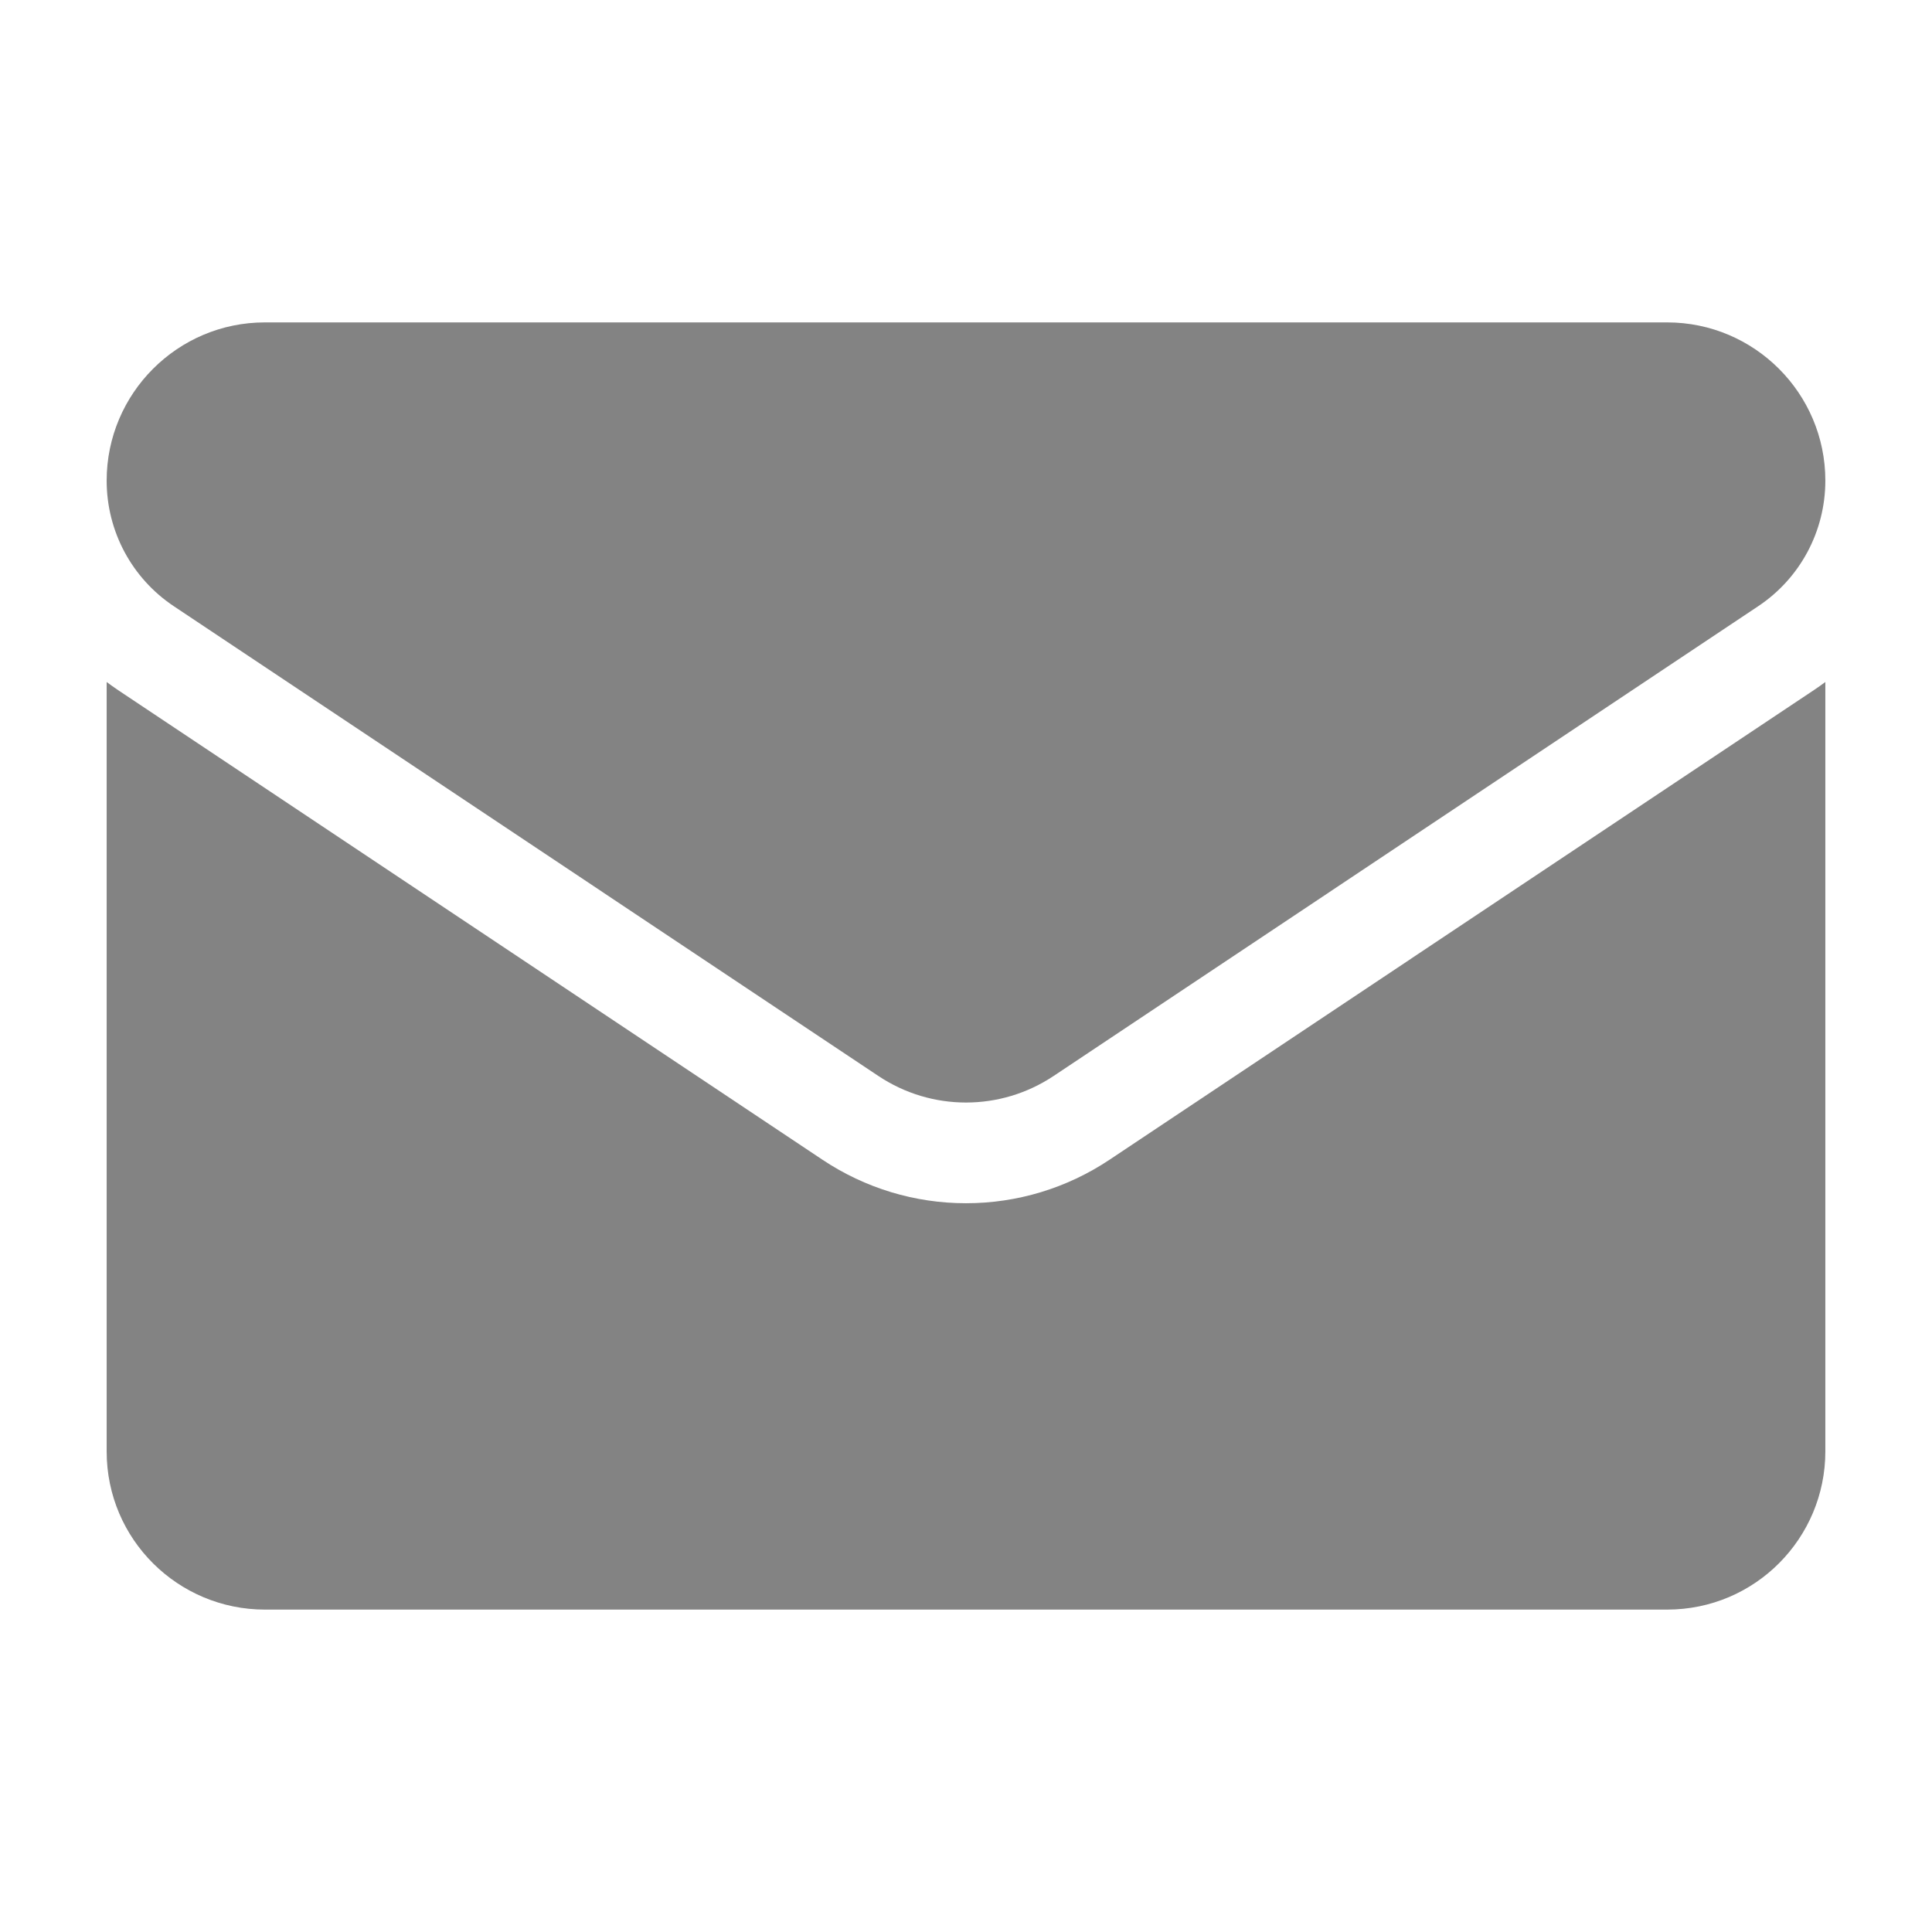
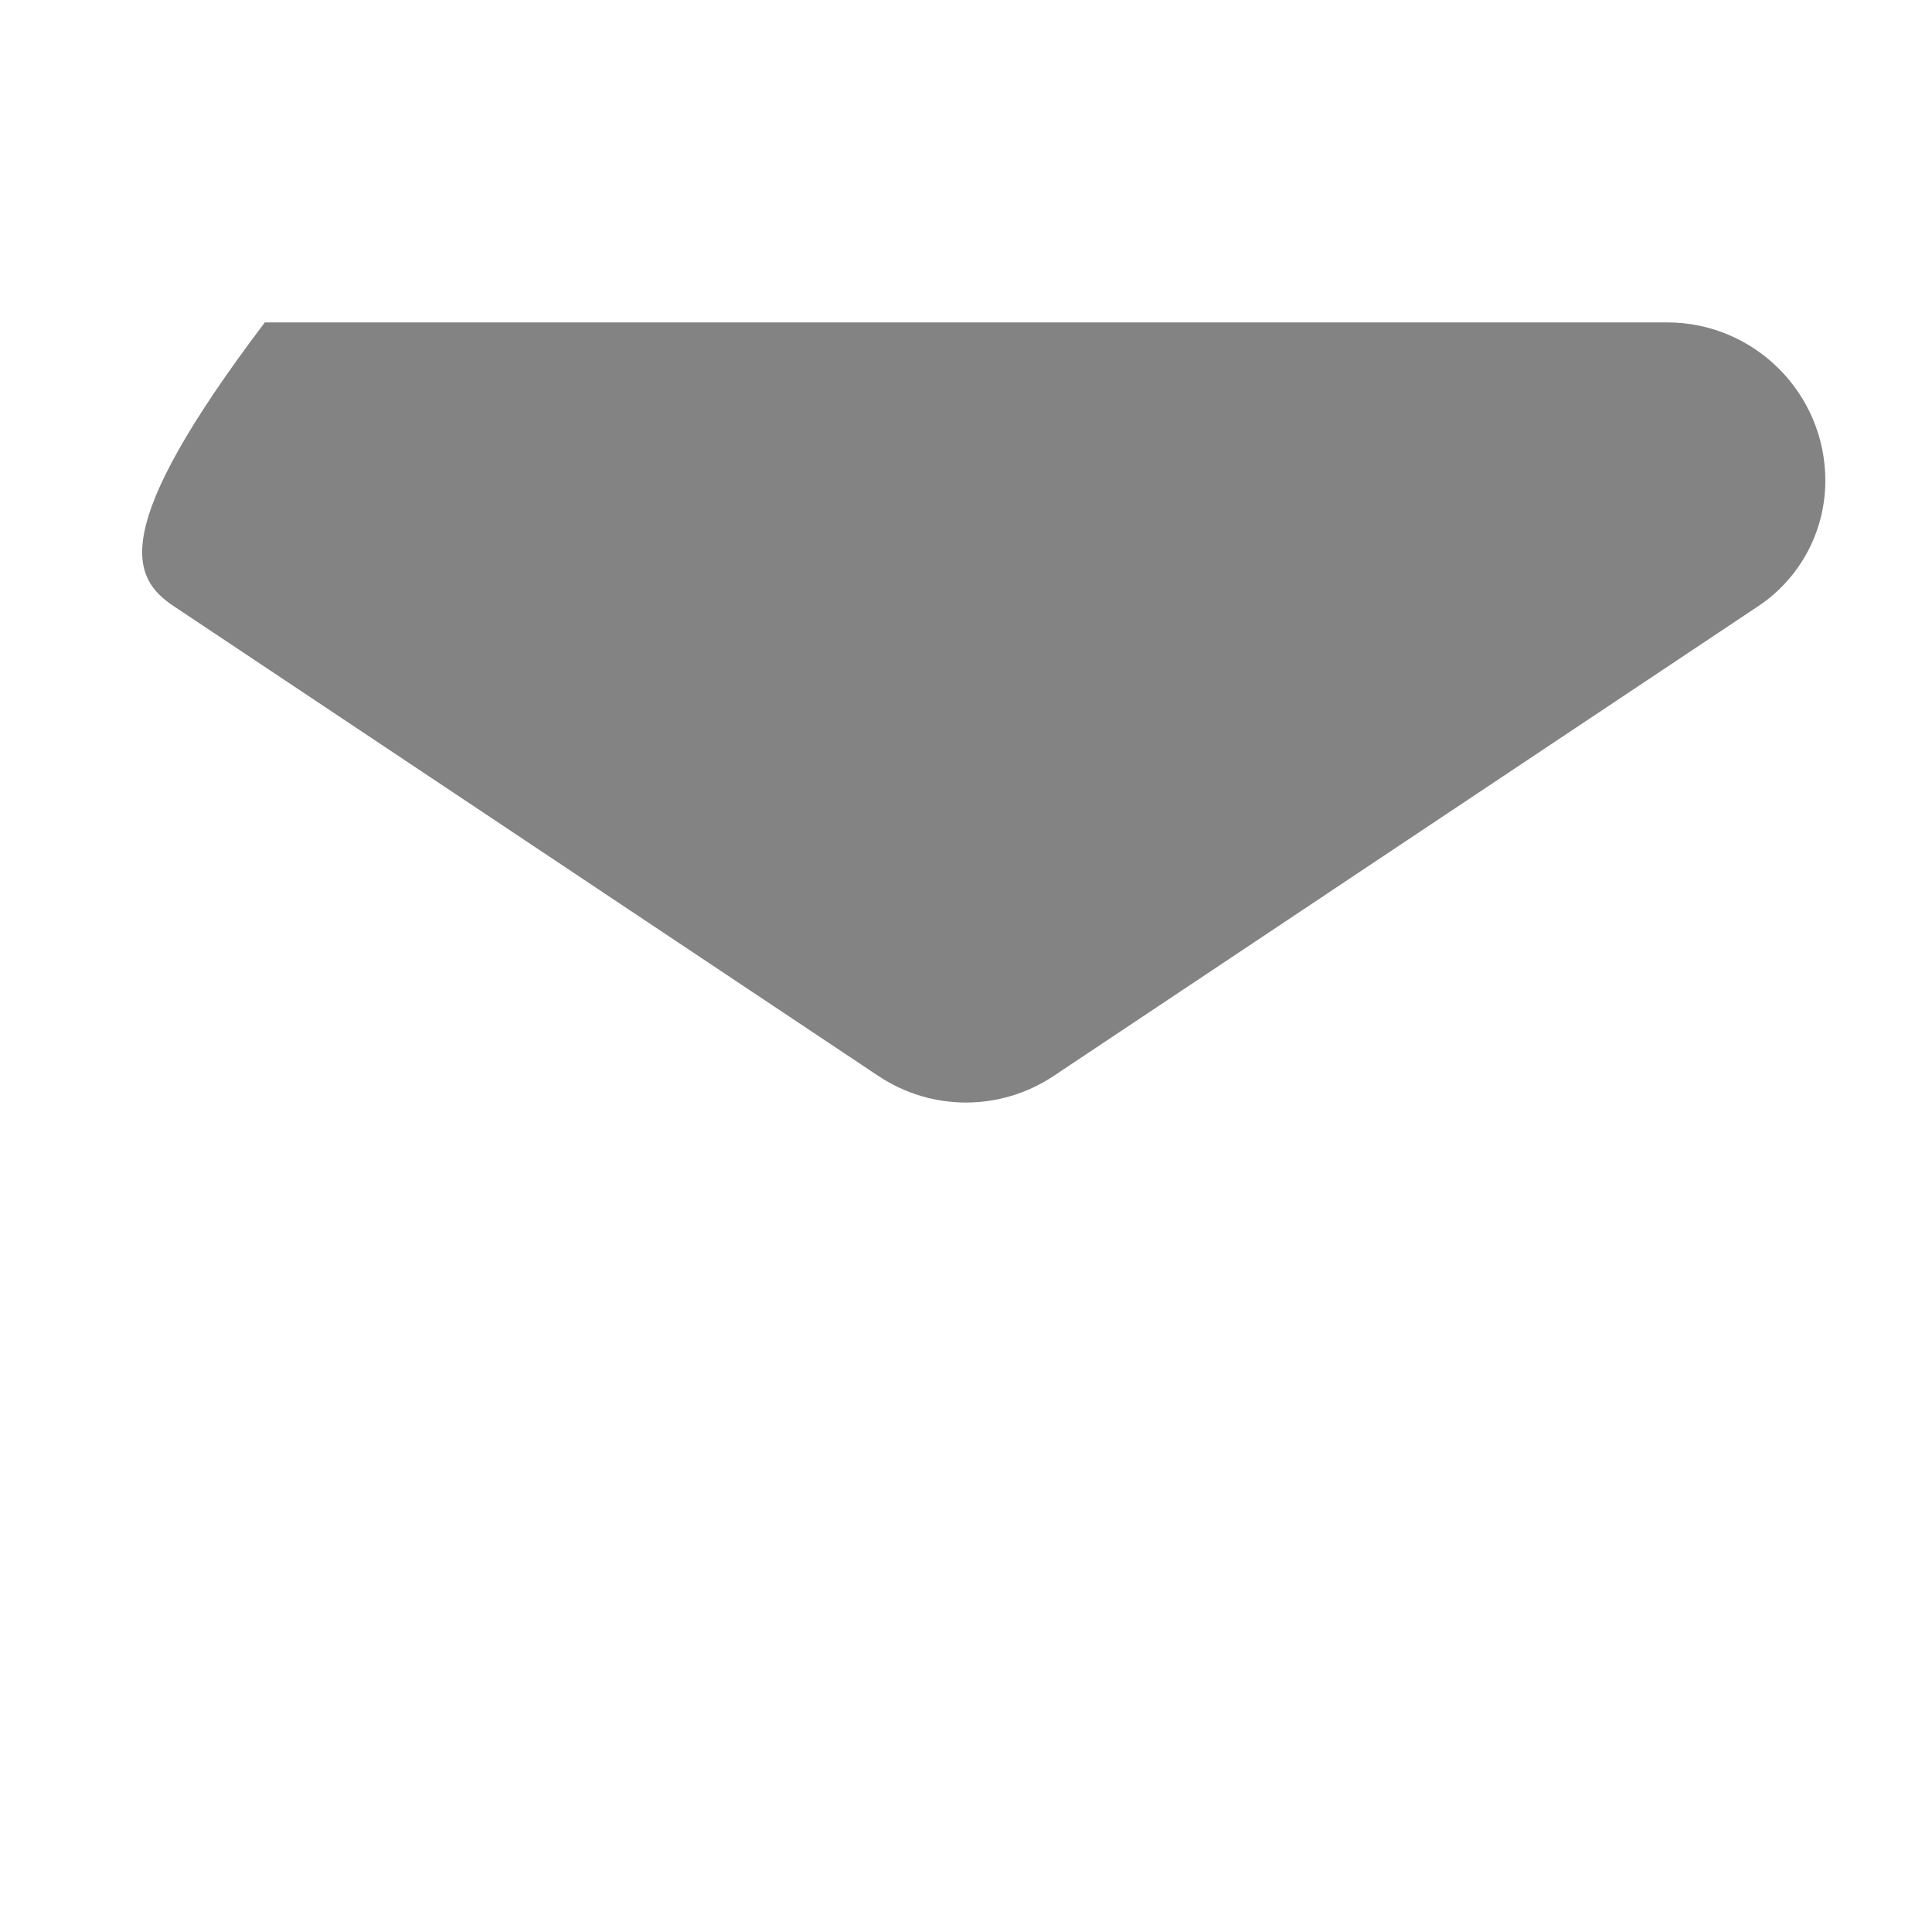
<svg xmlns="http://www.w3.org/2000/svg" width="24" height="24" viewBox="0 0 24 24" fill="none">
  <g id="Icons">
-     <path id="Vector" d="M13.784 14.406C13.253 14.76 12.636 14.947 12 14.947C11.364 14.947 10.747 14.76 10.216 14.406L1.467 8.573C1.419 8.541 1.372 8.507 1.325 8.472V18.03C1.325 19.125 2.214 19.995 3.291 19.995H20.709C21.805 19.995 22.675 19.106 22.675 18.03V8.472C22.628 8.507 22.581 8.541 22.532 8.573L13.784 14.406Z" fill="#838383" />
-     <path id="Vector_2" d="M2.161 7.532L10.91 13.365C11.241 13.586 11.62 13.696 12 13.696C12.38 13.696 12.759 13.586 13.09 13.365L21.839 7.532C22.362 7.184 22.675 6.6 22.675 5.97C22.675 4.886 21.793 4.005 20.71 4.005H3.29C2.207 4.005 1.325 4.886 1.325 5.971C1.325 6.6 1.638 7.184 2.161 7.532Z" fill="#838383" />
+     <path id="Vector_2" d="M2.161 7.532L10.91 13.365C11.241 13.586 11.62 13.696 12 13.696C12.38 13.696 12.759 13.586 13.09 13.365L21.839 7.532C22.362 7.184 22.675 6.6 22.675 5.97C22.675 4.886 21.793 4.005 20.71 4.005H3.29C1.325 6.6 1.638 7.184 2.161 7.532Z" fill="#838383" />
  </g>
</svg>